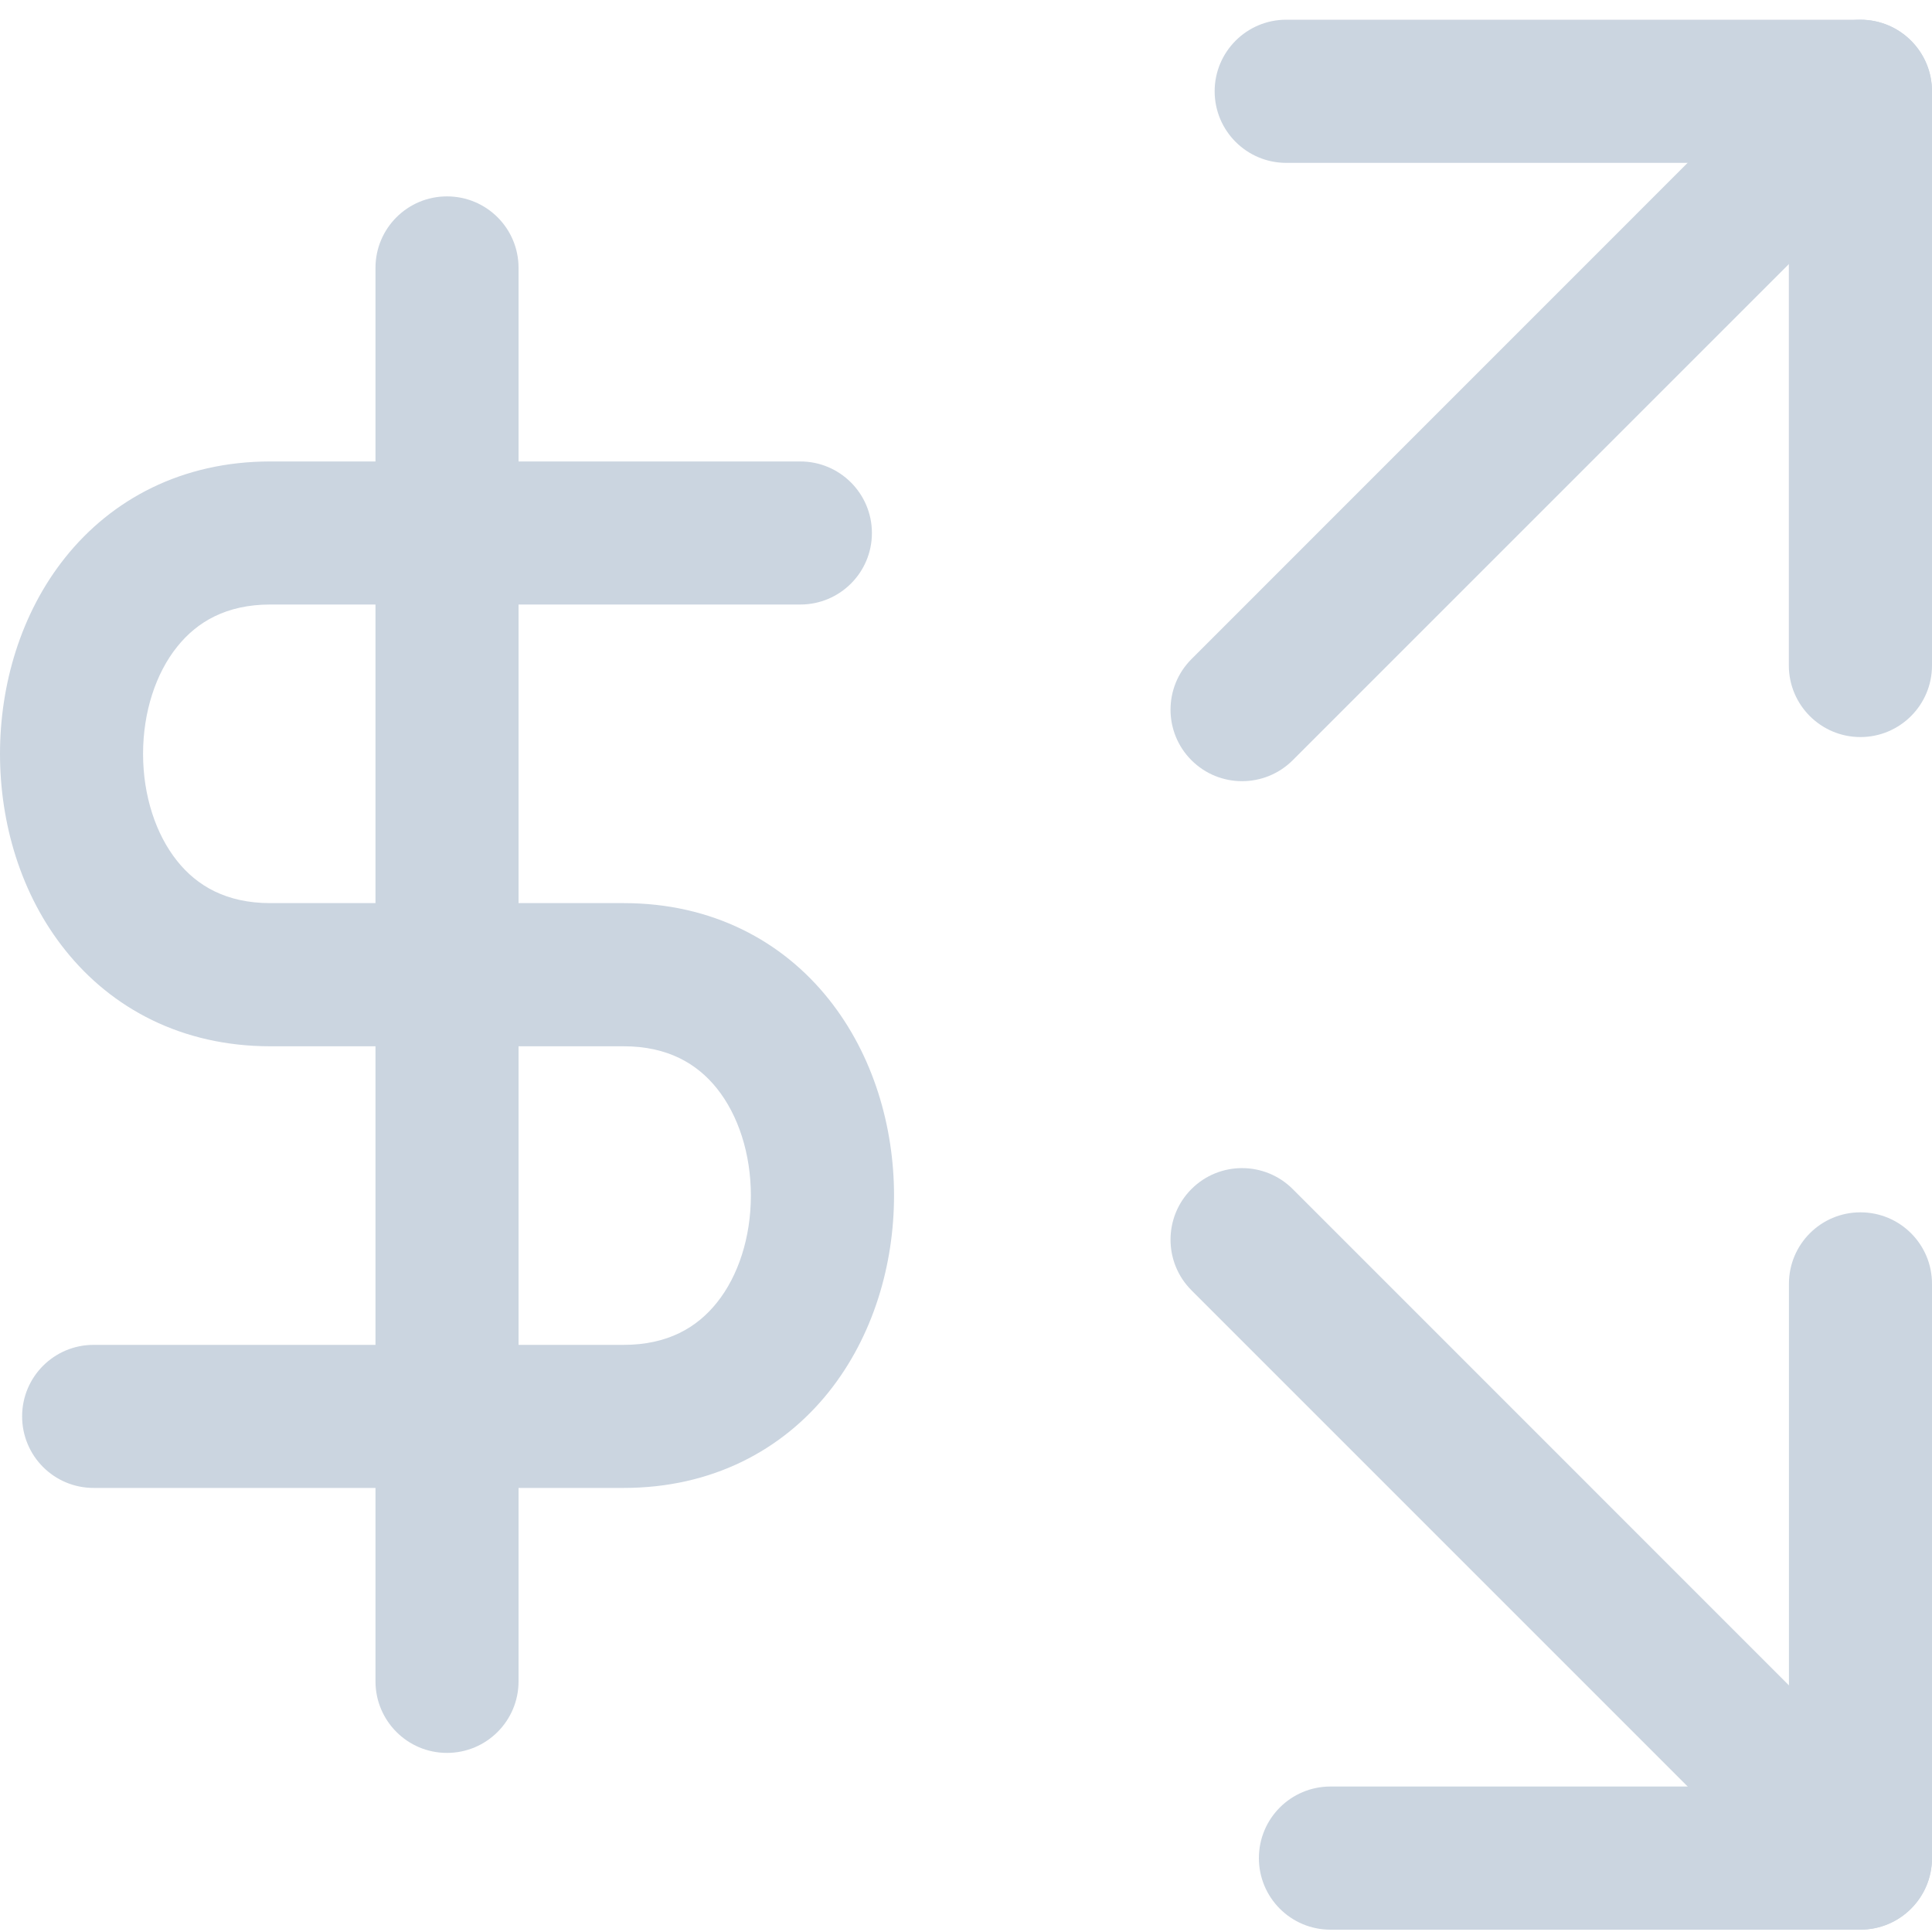
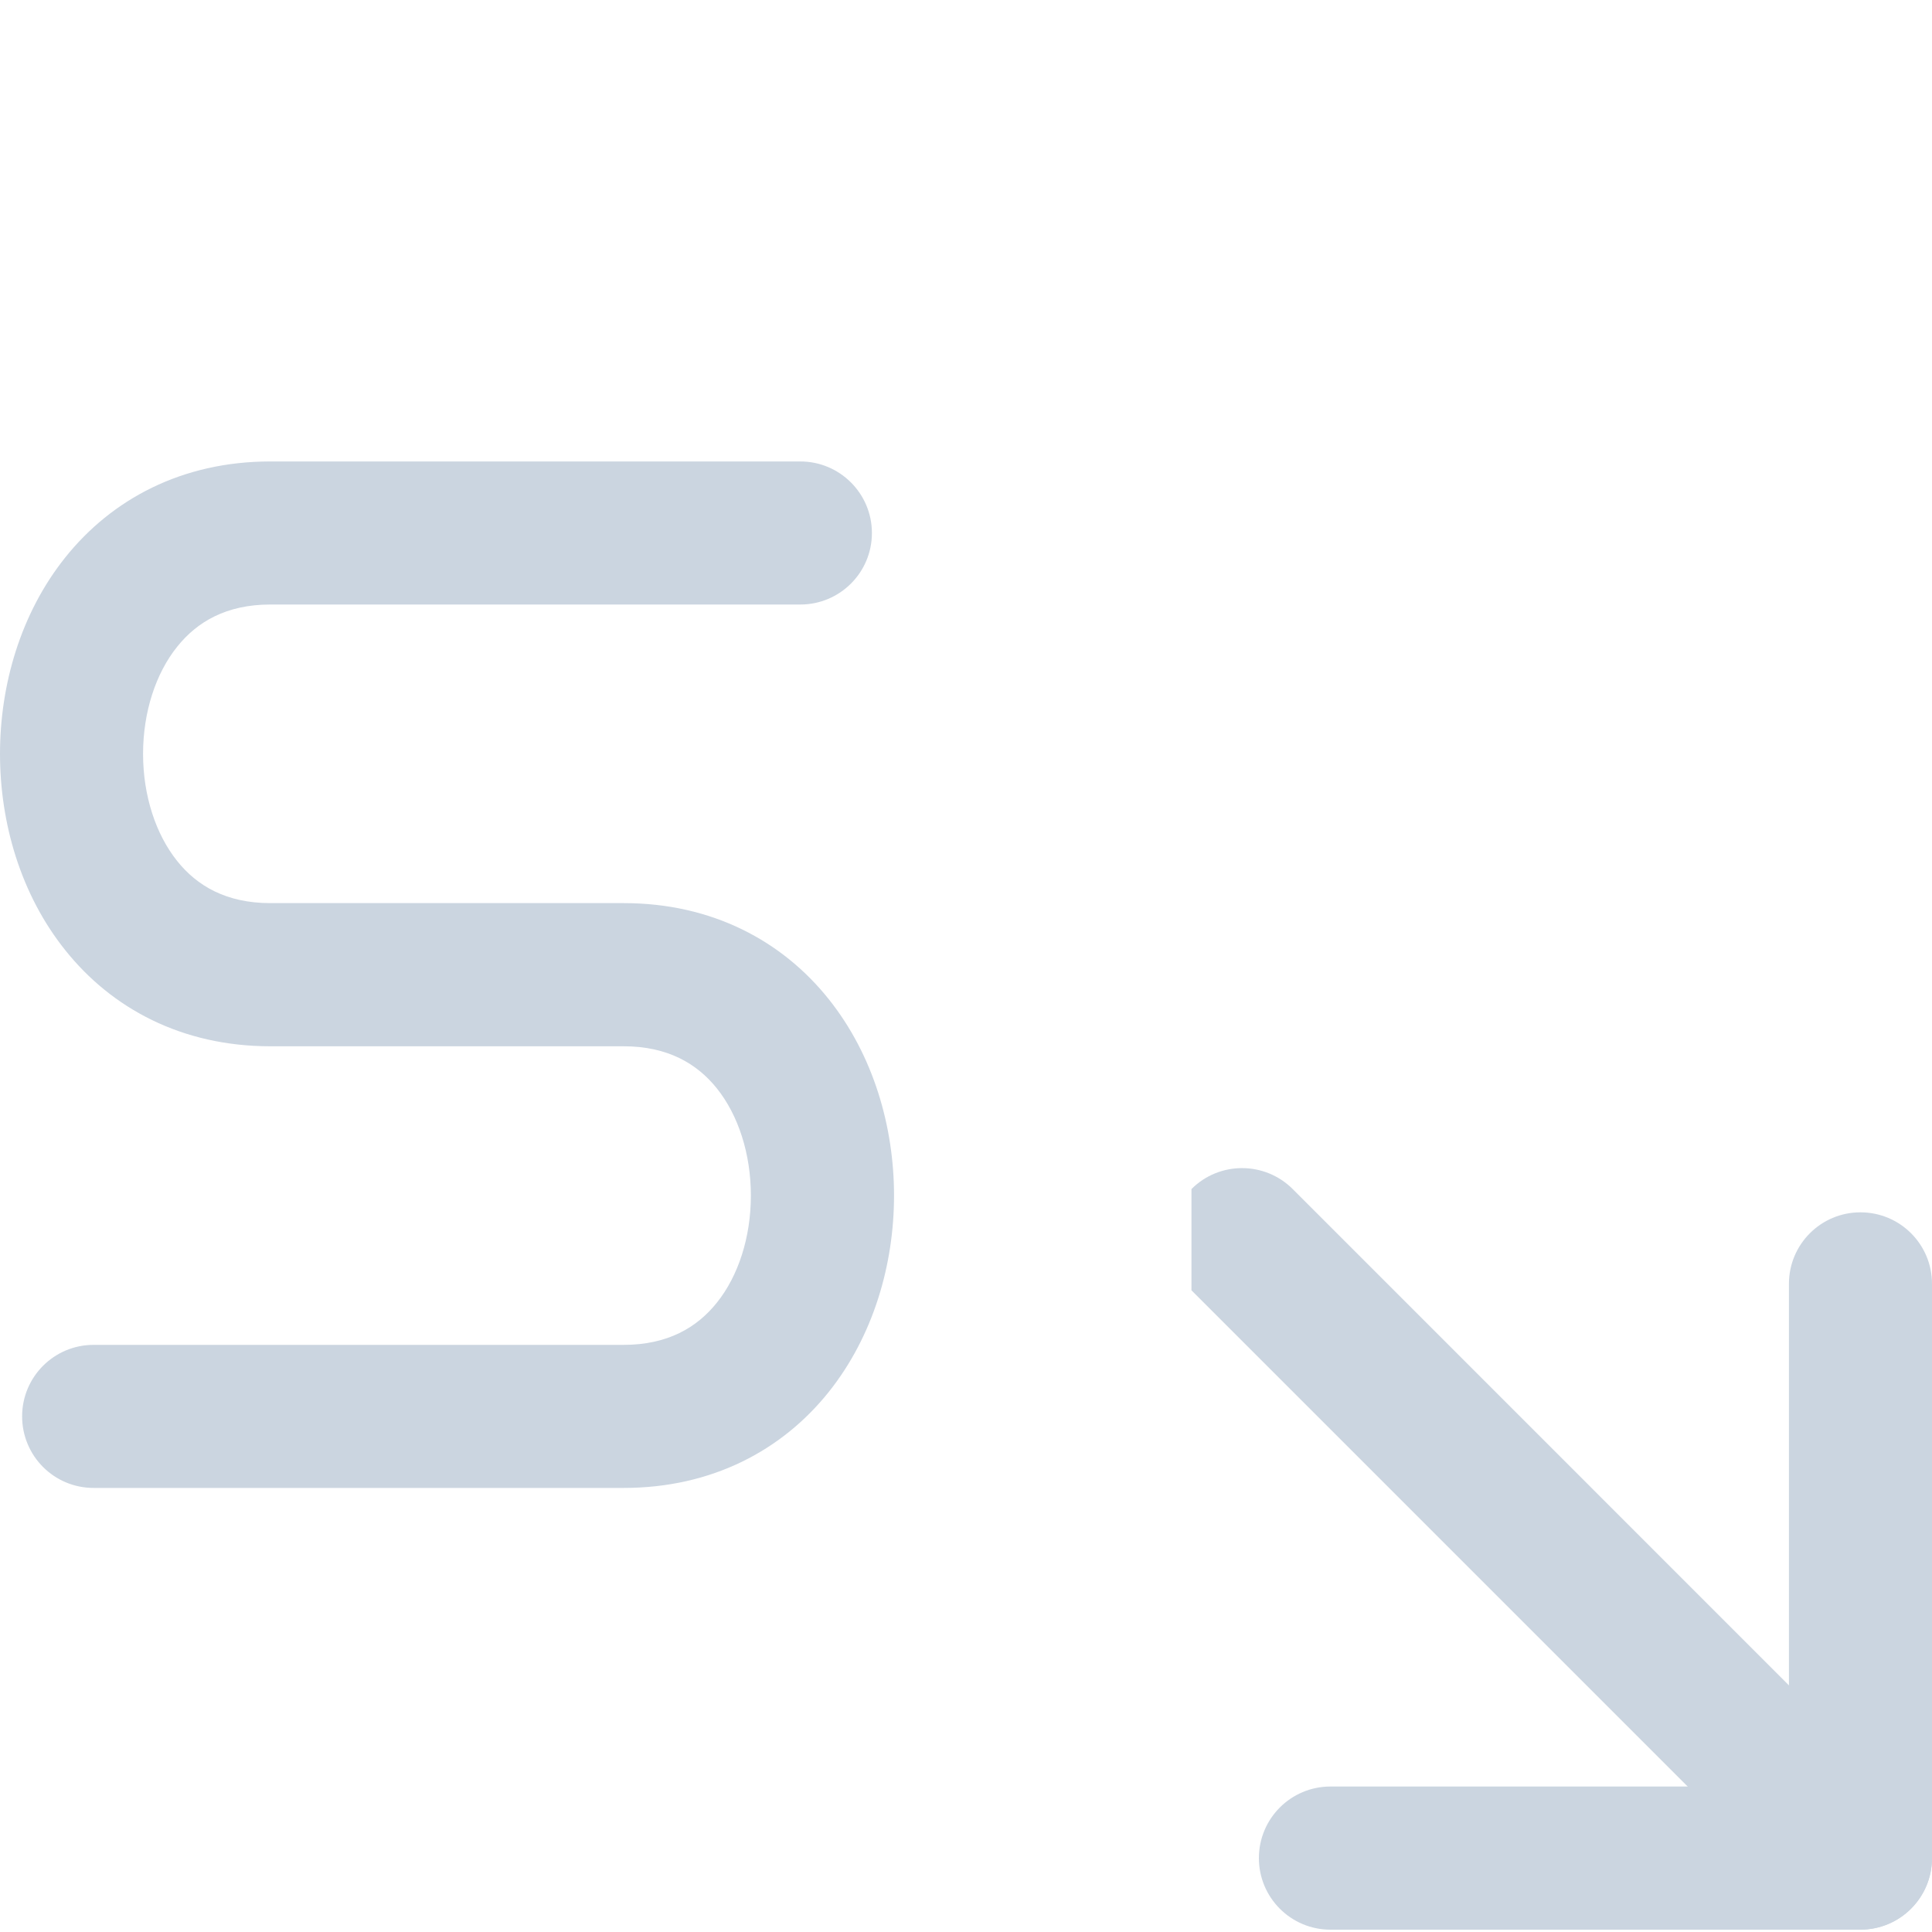
<svg xmlns="http://www.w3.org/2000/svg" width="20" height="20" viewBox="0 0 20 20" fill="none">
-   <path fill-rule="evenodd" clip-rule="evenodd" d="M12.574 0.945C12.574 0.536 12.906 0.204 13.315 0.204H19.259C19.668 0.204 20 0.536 20 0.945V6.889C20 7.298 19.668 7.63 19.259 7.63C18.85 7.63 18.518 7.298 18.518 6.889V1.686H13.315C12.906 1.686 12.574 1.354 12.574 0.945Z" fill="#CBD5E0" />
  <path fill-rule="evenodd" clip-rule="evenodd" d="M19.259 12.55C19.669 12.55 20 12.881 20 13.29V19.235C20 19.644 19.669 19.976 19.259 19.976H13.773C13.363 19.976 13.032 19.644 13.032 19.235C13.032 18.826 13.363 18.494 13.773 18.494H18.519V13.29C18.519 12.881 18.85 12.55 19.259 12.55Z" fill="#CBD5E0" />
-   <path fill-rule="evenodd" clip-rule="evenodd" d="M19.783 0.421C20.072 0.71 20.072 1.179 19.783 1.469L13.382 7.87C13.092 8.159 12.623 8.159 12.334 7.87C12.045 7.581 12.045 7.112 12.334 6.823L18.735 0.421C19.025 0.132 19.494 0.132 19.783 0.421Z" fill="#CBD5E0" />
-   <path fill-rule="evenodd" clip-rule="evenodd" d="M12.334 12.309C12.623 12.02 13.092 12.02 13.382 12.309L19.783 18.711C20.072 19 20.072 19.469 19.783 19.758C19.494 20.047 19.025 20.047 18.735 19.758L12.334 13.357C12.045 13.068 12.045 12.598 12.334 12.309Z" fill="#CBD5E0" />
+   <path fill-rule="evenodd" clip-rule="evenodd" d="M12.334 12.309C12.623 12.02 13.092 12.02 13.382 12.309L19.783 18.711C20.072 19 20.072 19.469 19.783 19.758C19.494 20.047 19.025 20.047 18.735 19.758L12.334 13.357Z" fill="#CBD5E0" />
  <path fill-rule="evenodd" clip-rule="evenodd" d="M0.677 5.769C1.157 5.169 1.883 4.777 2.798 4.777H8.285C8.694 4.777 9.026 5.109 9.026 5.518C9.026 5.927 8.694 6.258 8.285 6.258H2.798C2.342 6.258 2.039 6.438 1.834 6.695C1.613 6.97 1.481 7.37 1.481 7.804C1.481 8.237 1.613 8.637 1.834 8.913C2.039 9.17 2.342 9.349 2.798 9.349H6.456C7.372 9.349 8.098 9.741 8.578 10.342C9.043 10.924 9.255 11.667 9.255 12.376C9.255 13.086 9.043 13.829 8.578 14.411C8.098 15.011 7.372 15.403 6.456 15.403H0.969C0.56 15.403 0.229 15.072 0.229 14.662C0.229 14.253 0.56 13.922 0.969 13.922H6.456C6.912 13.922 7.216 13.742 7.421 13.485C7.642 13.21 7.773 12.81 7.773 12.376C7.773 11.943 7.642 11.543 7.421 11.267C7.216 11.011 6.912 10.831 6.456 10.831H2.798C1.883 10.831 1.157 10.439 0.677 9.838C0.211 9.257 -1.10379e-07 8.514 0 7.804C1.10379e-07 7.094 0.211 6.351 0.677 5.769Z" fill="#CBD5E0" />
-   <path fill-rule="evenodd" clip-rule="evenodd" d="M4.627 2.033C5.037 2.033 5.368 2.364 5.368 2.773V17.405C5.368 17.814 5.037 18.146 4.627 18.146C4.218 18.146 3.887 17.814 3.887 17.405V2.773C3.887 2.364 4.218 2.033 4.627 2.033Z" fill="#CBD5E0" />
</svg>